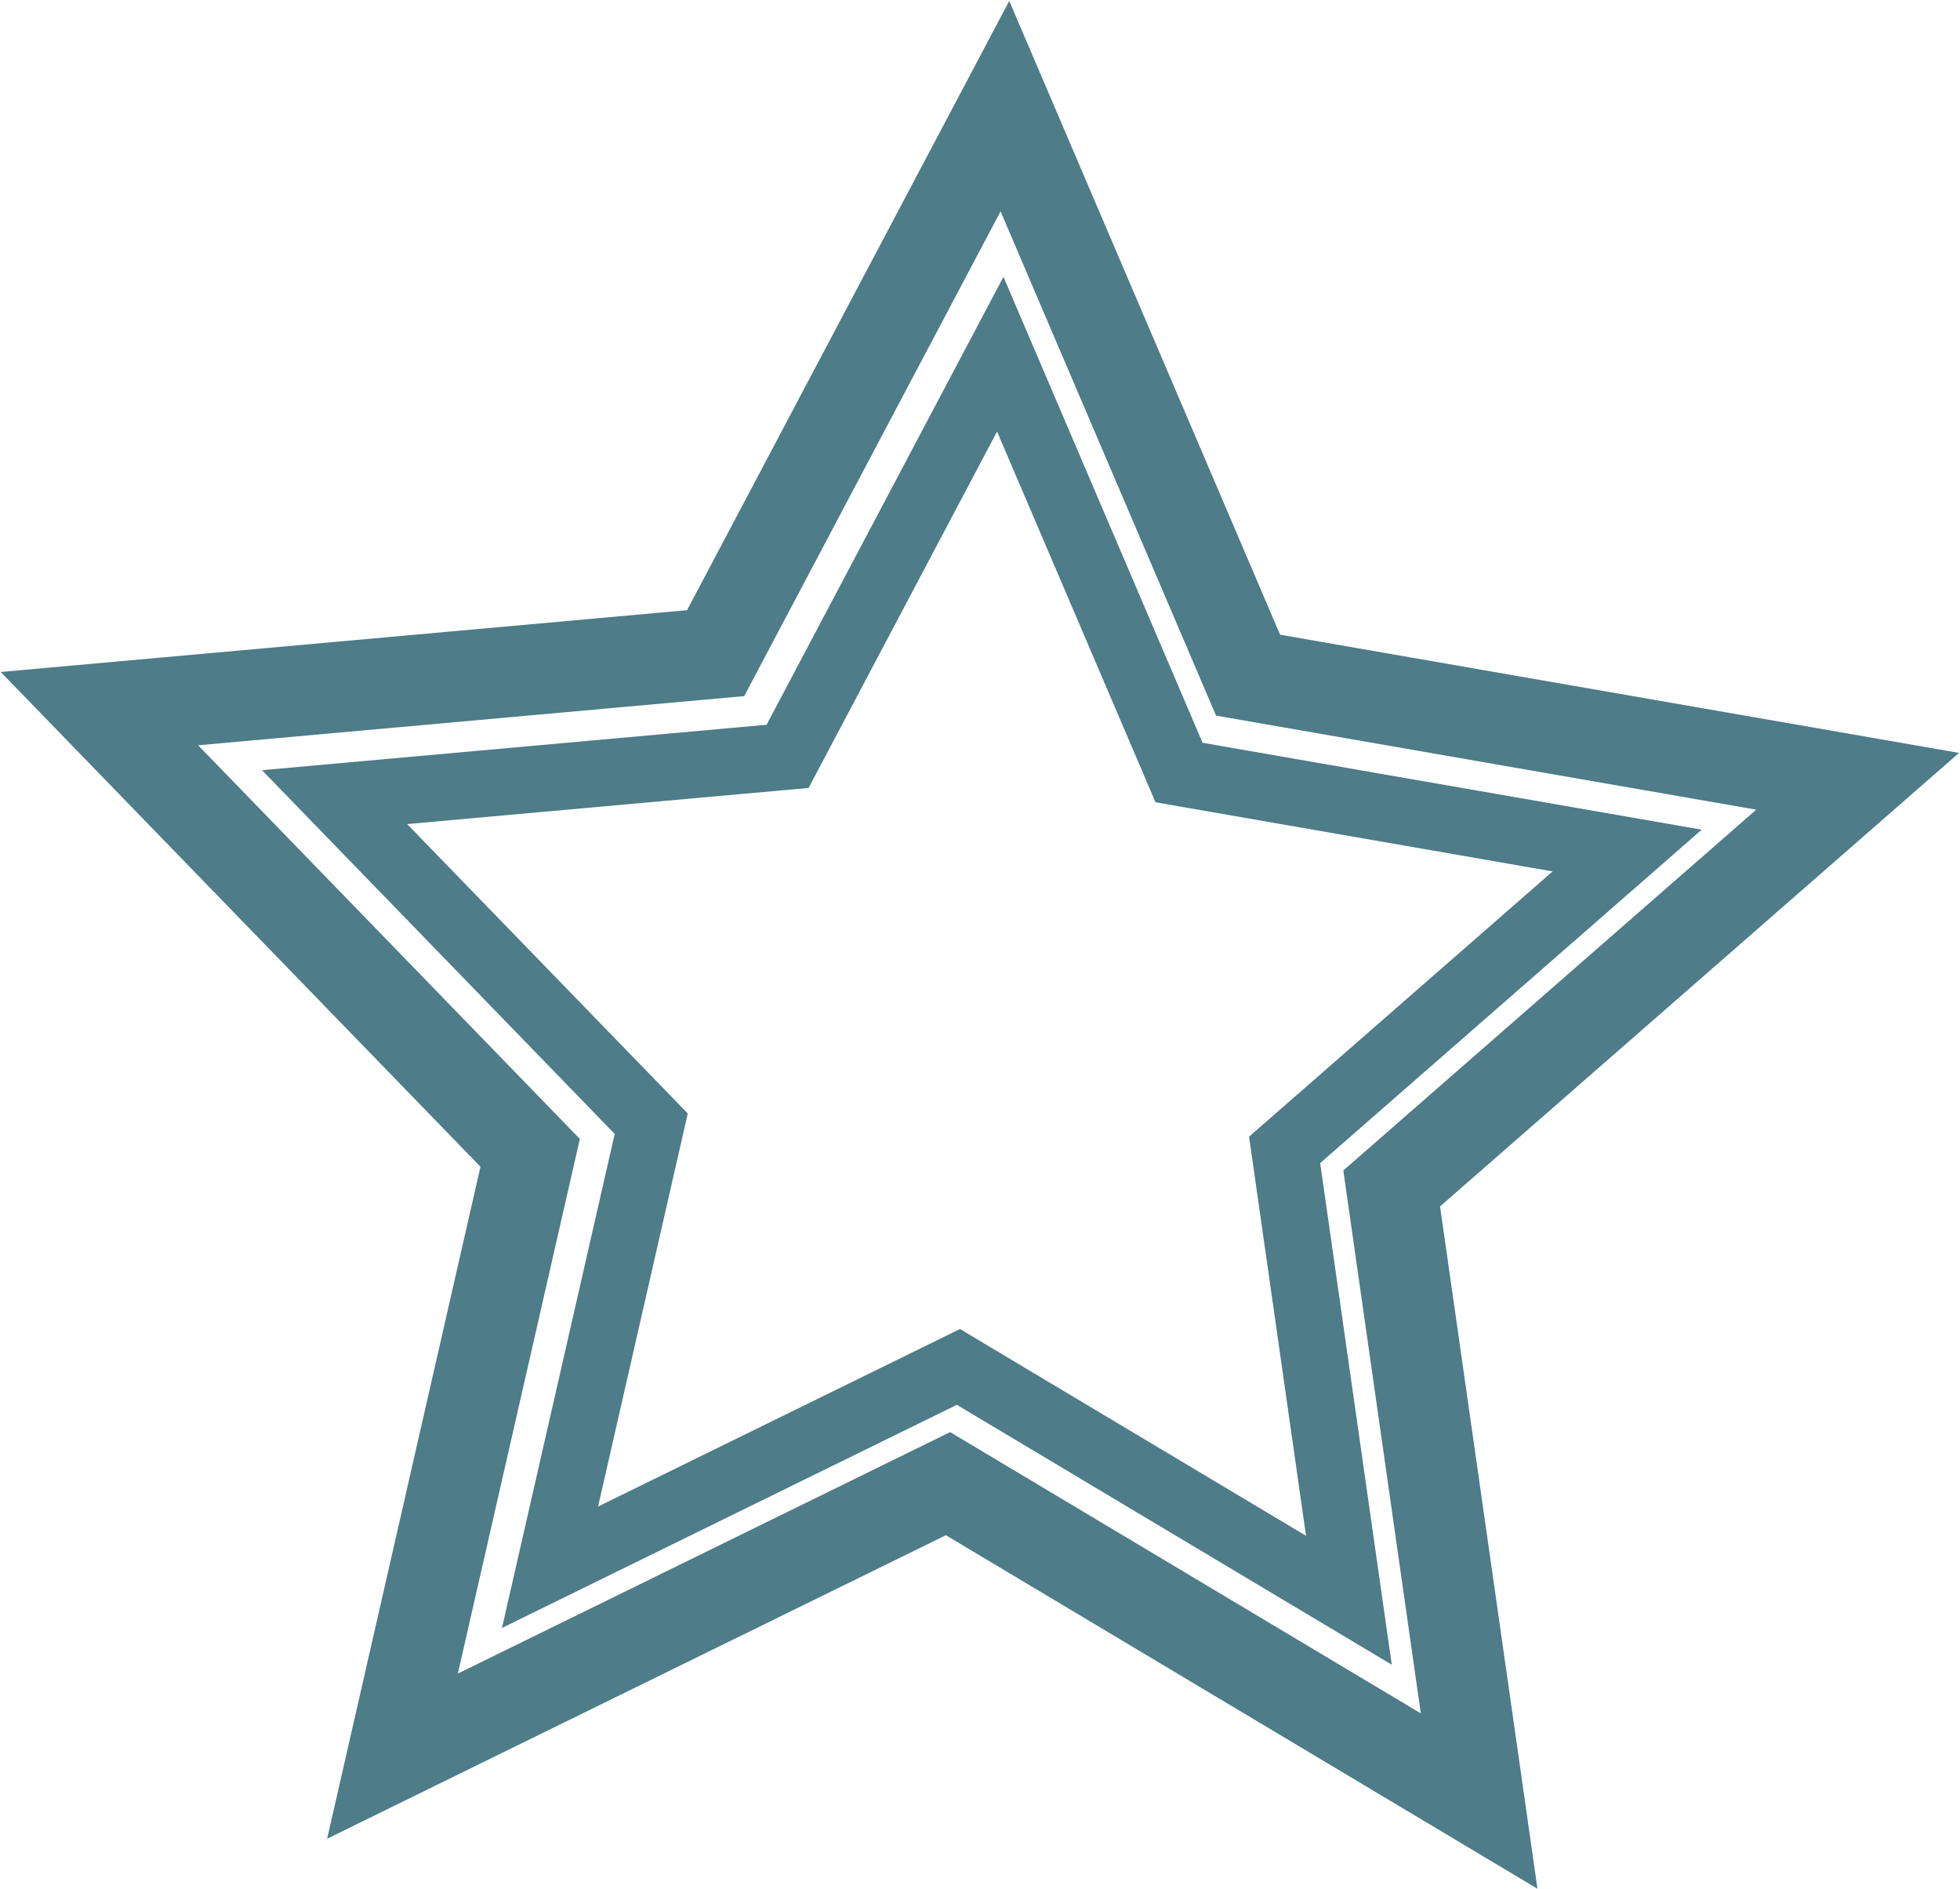
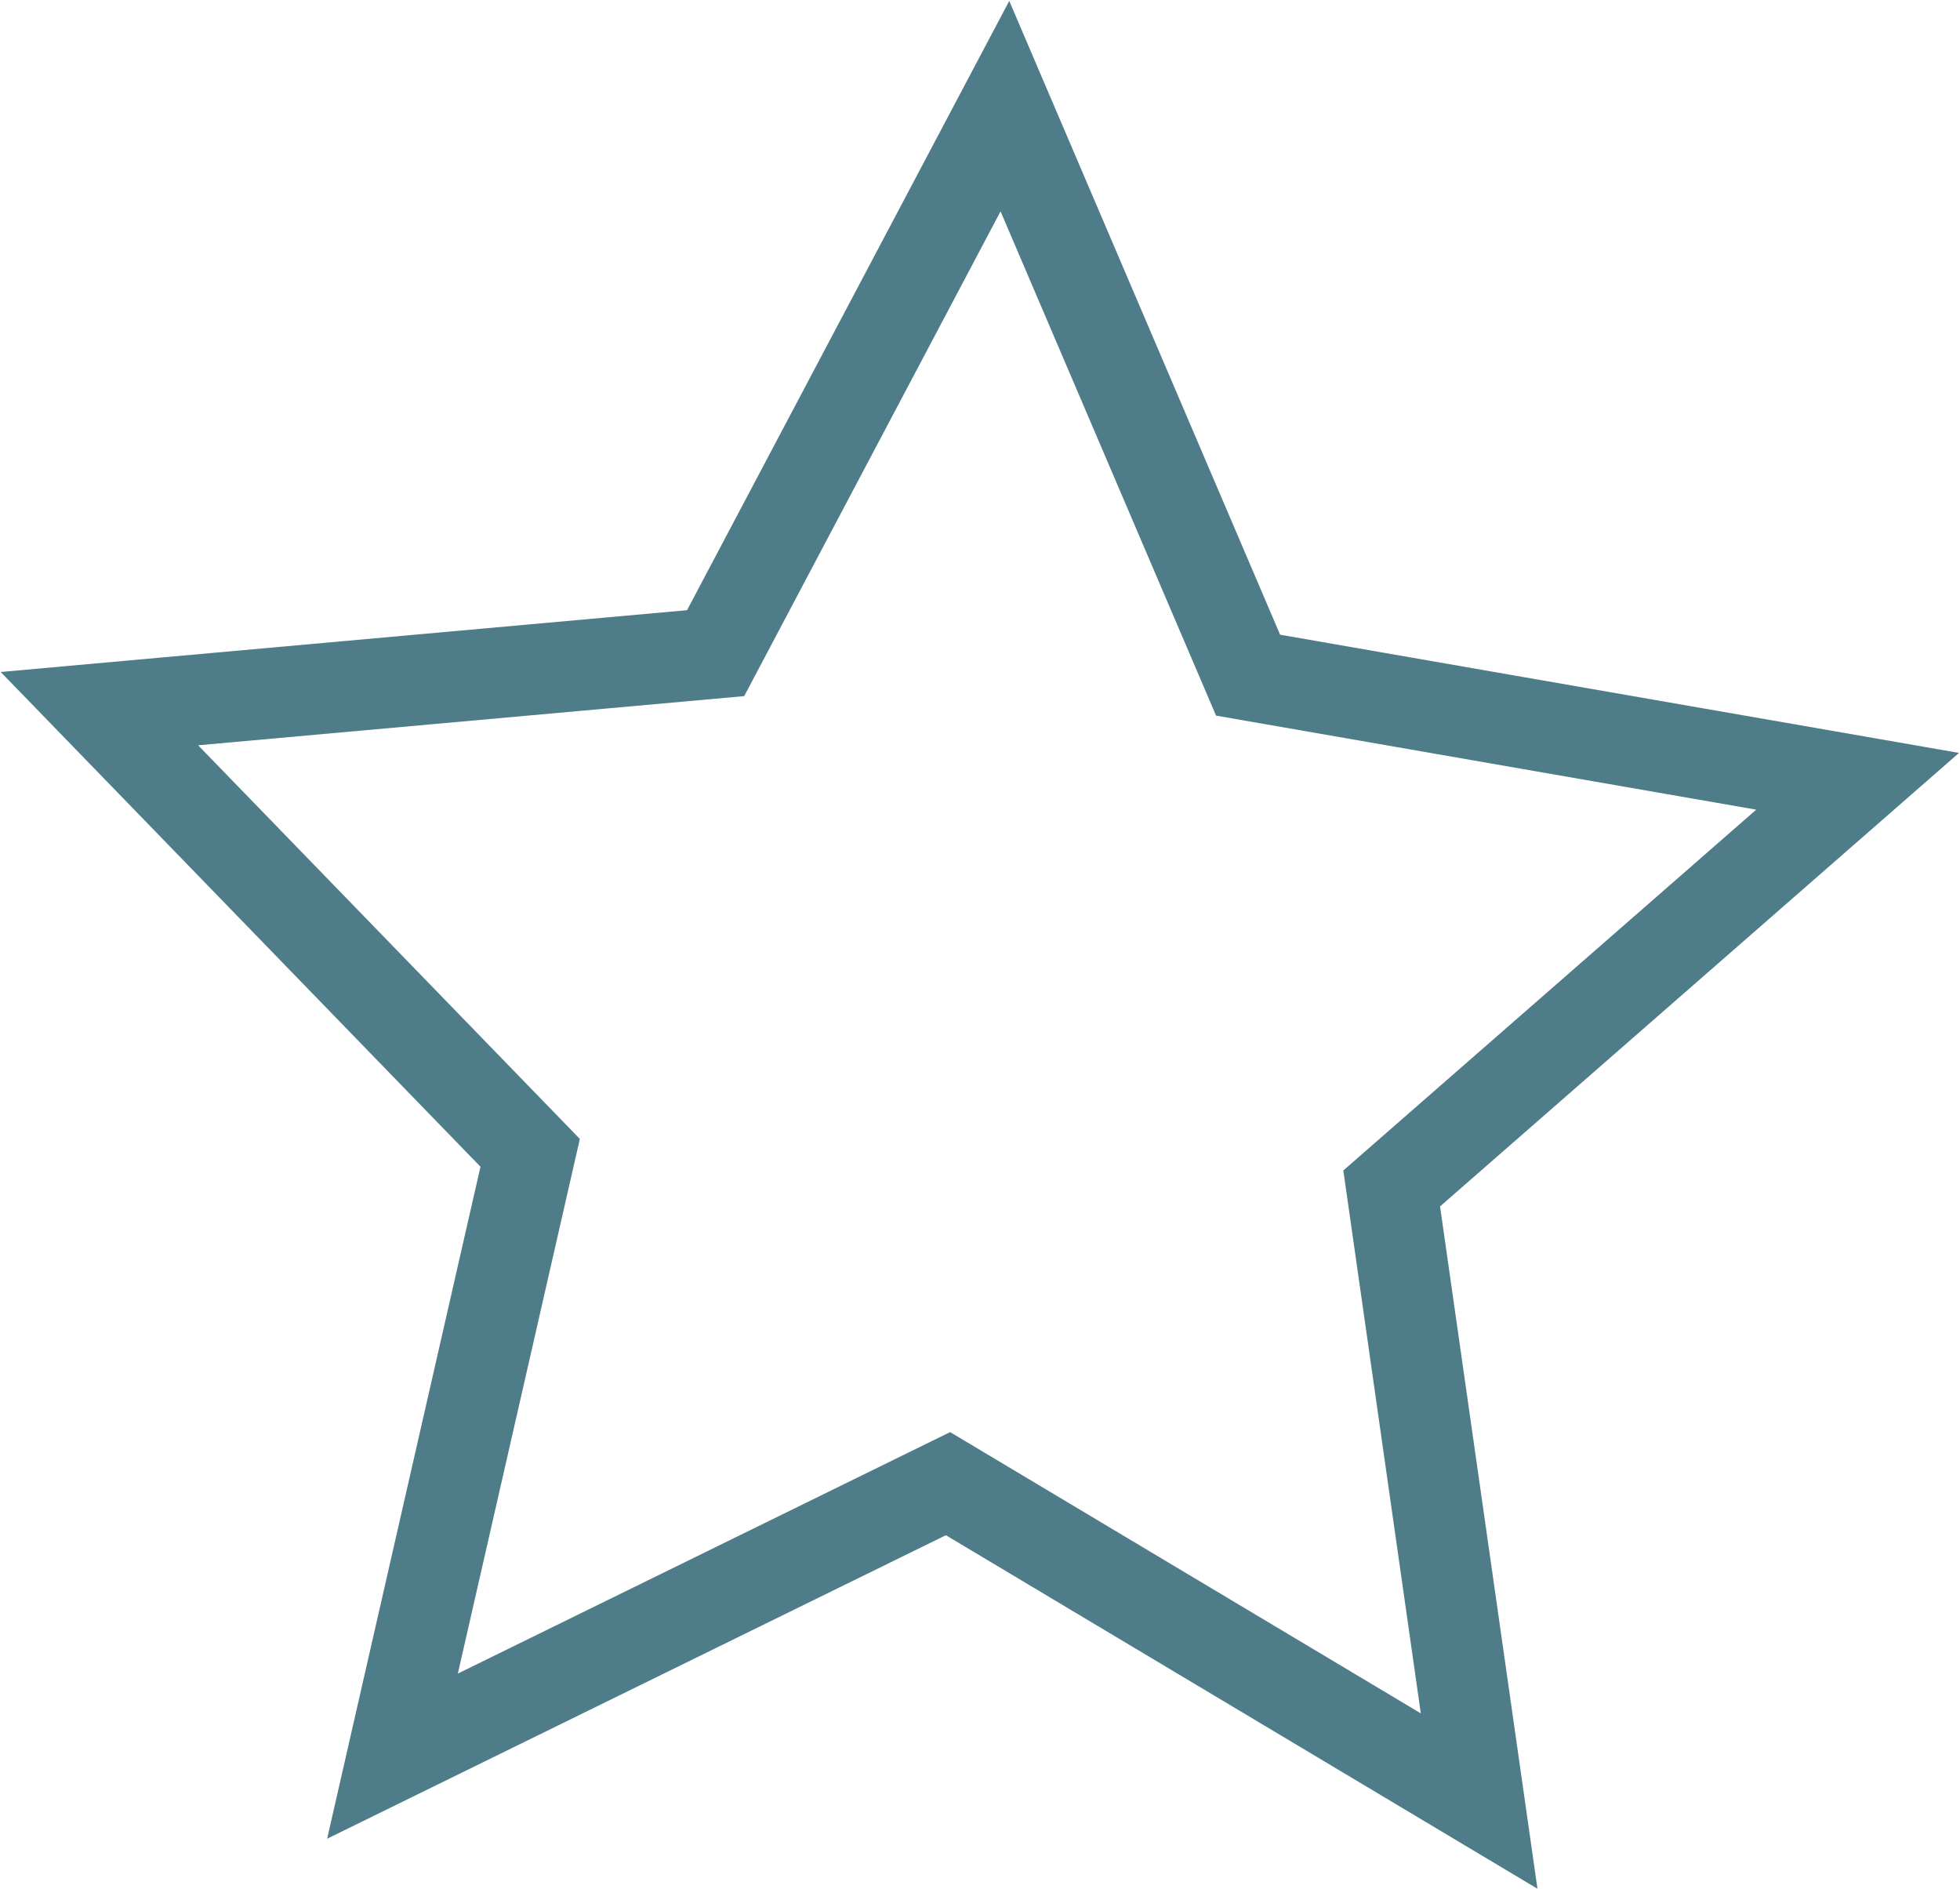
<svg xmlns="http://www.w3.org/2000/svg" width="1348" height="1299" viewBox="0 0 1348 1299" fill="none">
  <path opacity="0.8" d="M691.128 72.982L858.372 464.259L1277.59 537.238L957.142 817.208L1017.28 1238.46L651.99 1020.21L269.94 1207.58L364.624 792.726L68.368 487.275L492.175 449.128L691.128 72.982Z" stroke="#225C6B" stroke-width="62.373" />
-   <path opacity="0.8" d="M687.934 243.553L810.887 531.211L1119.09 584.864L883.501 790.691L927.713 1100.38L659.16 939.935L378.286 1077.68L447.895 772.692L230.094 548.132L541.668 520.087L687.934 243.553Z" stroke="#225C6B" stroke-width="45.855" />
</svg>